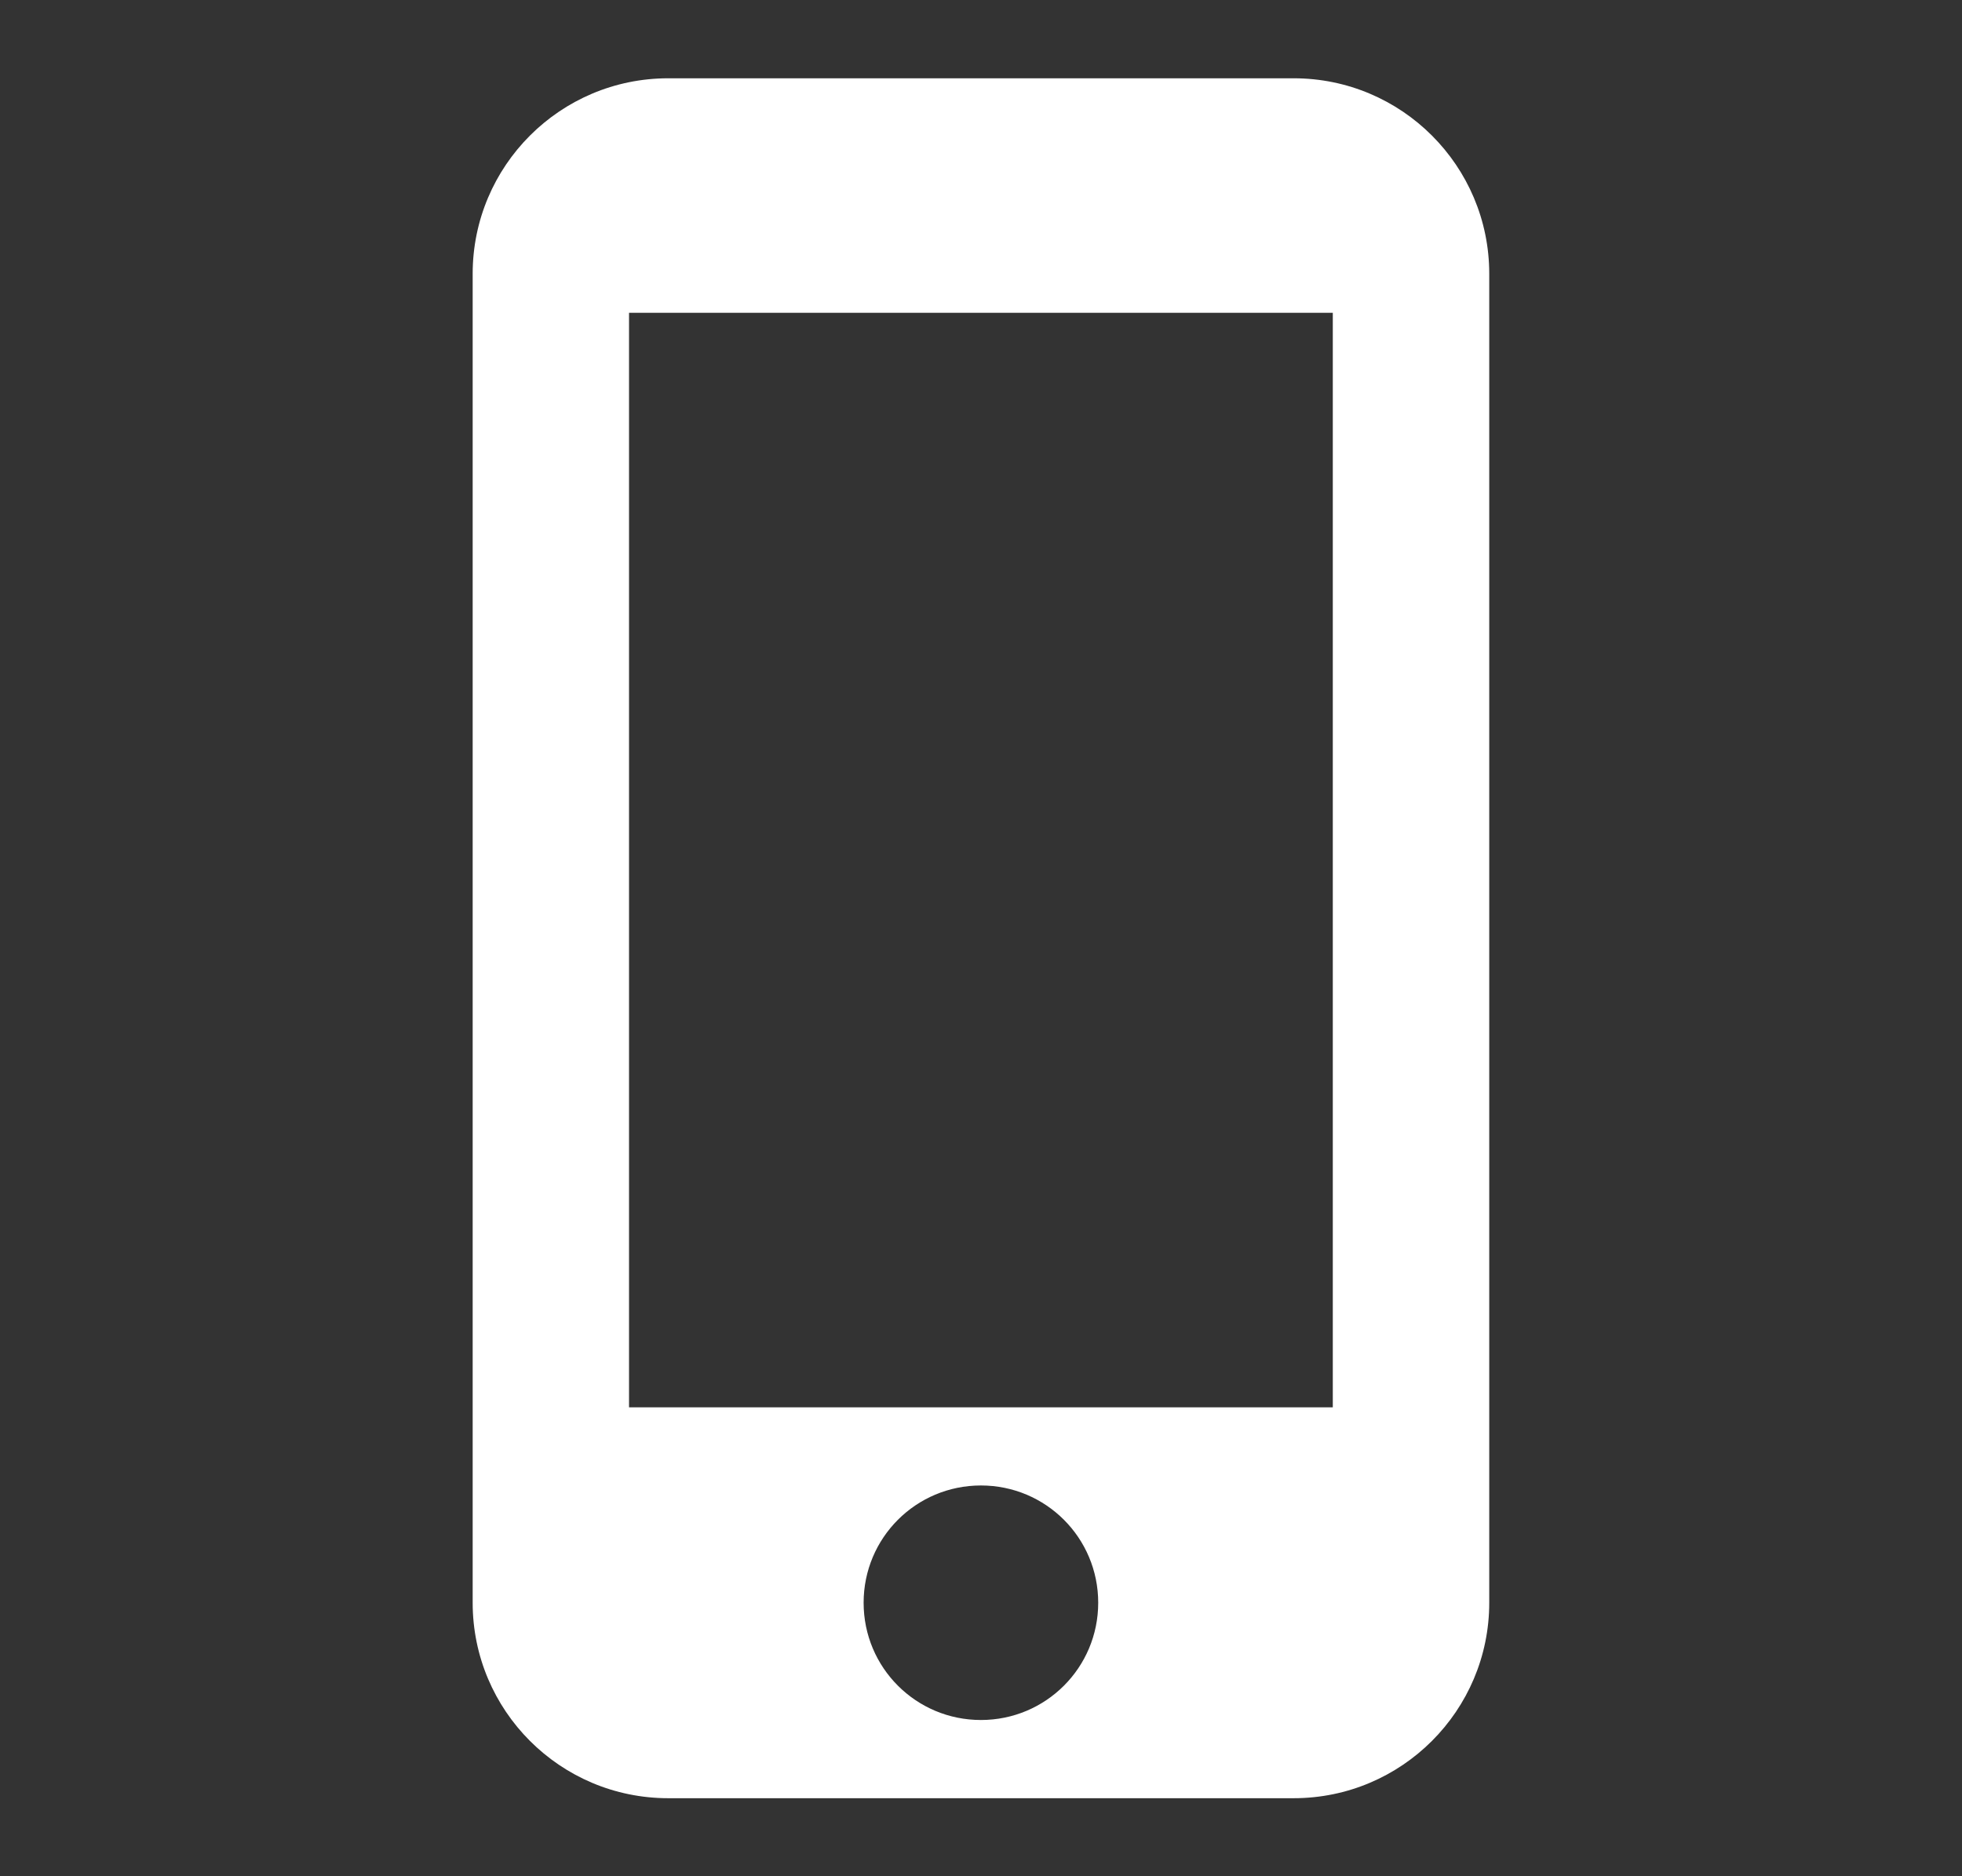
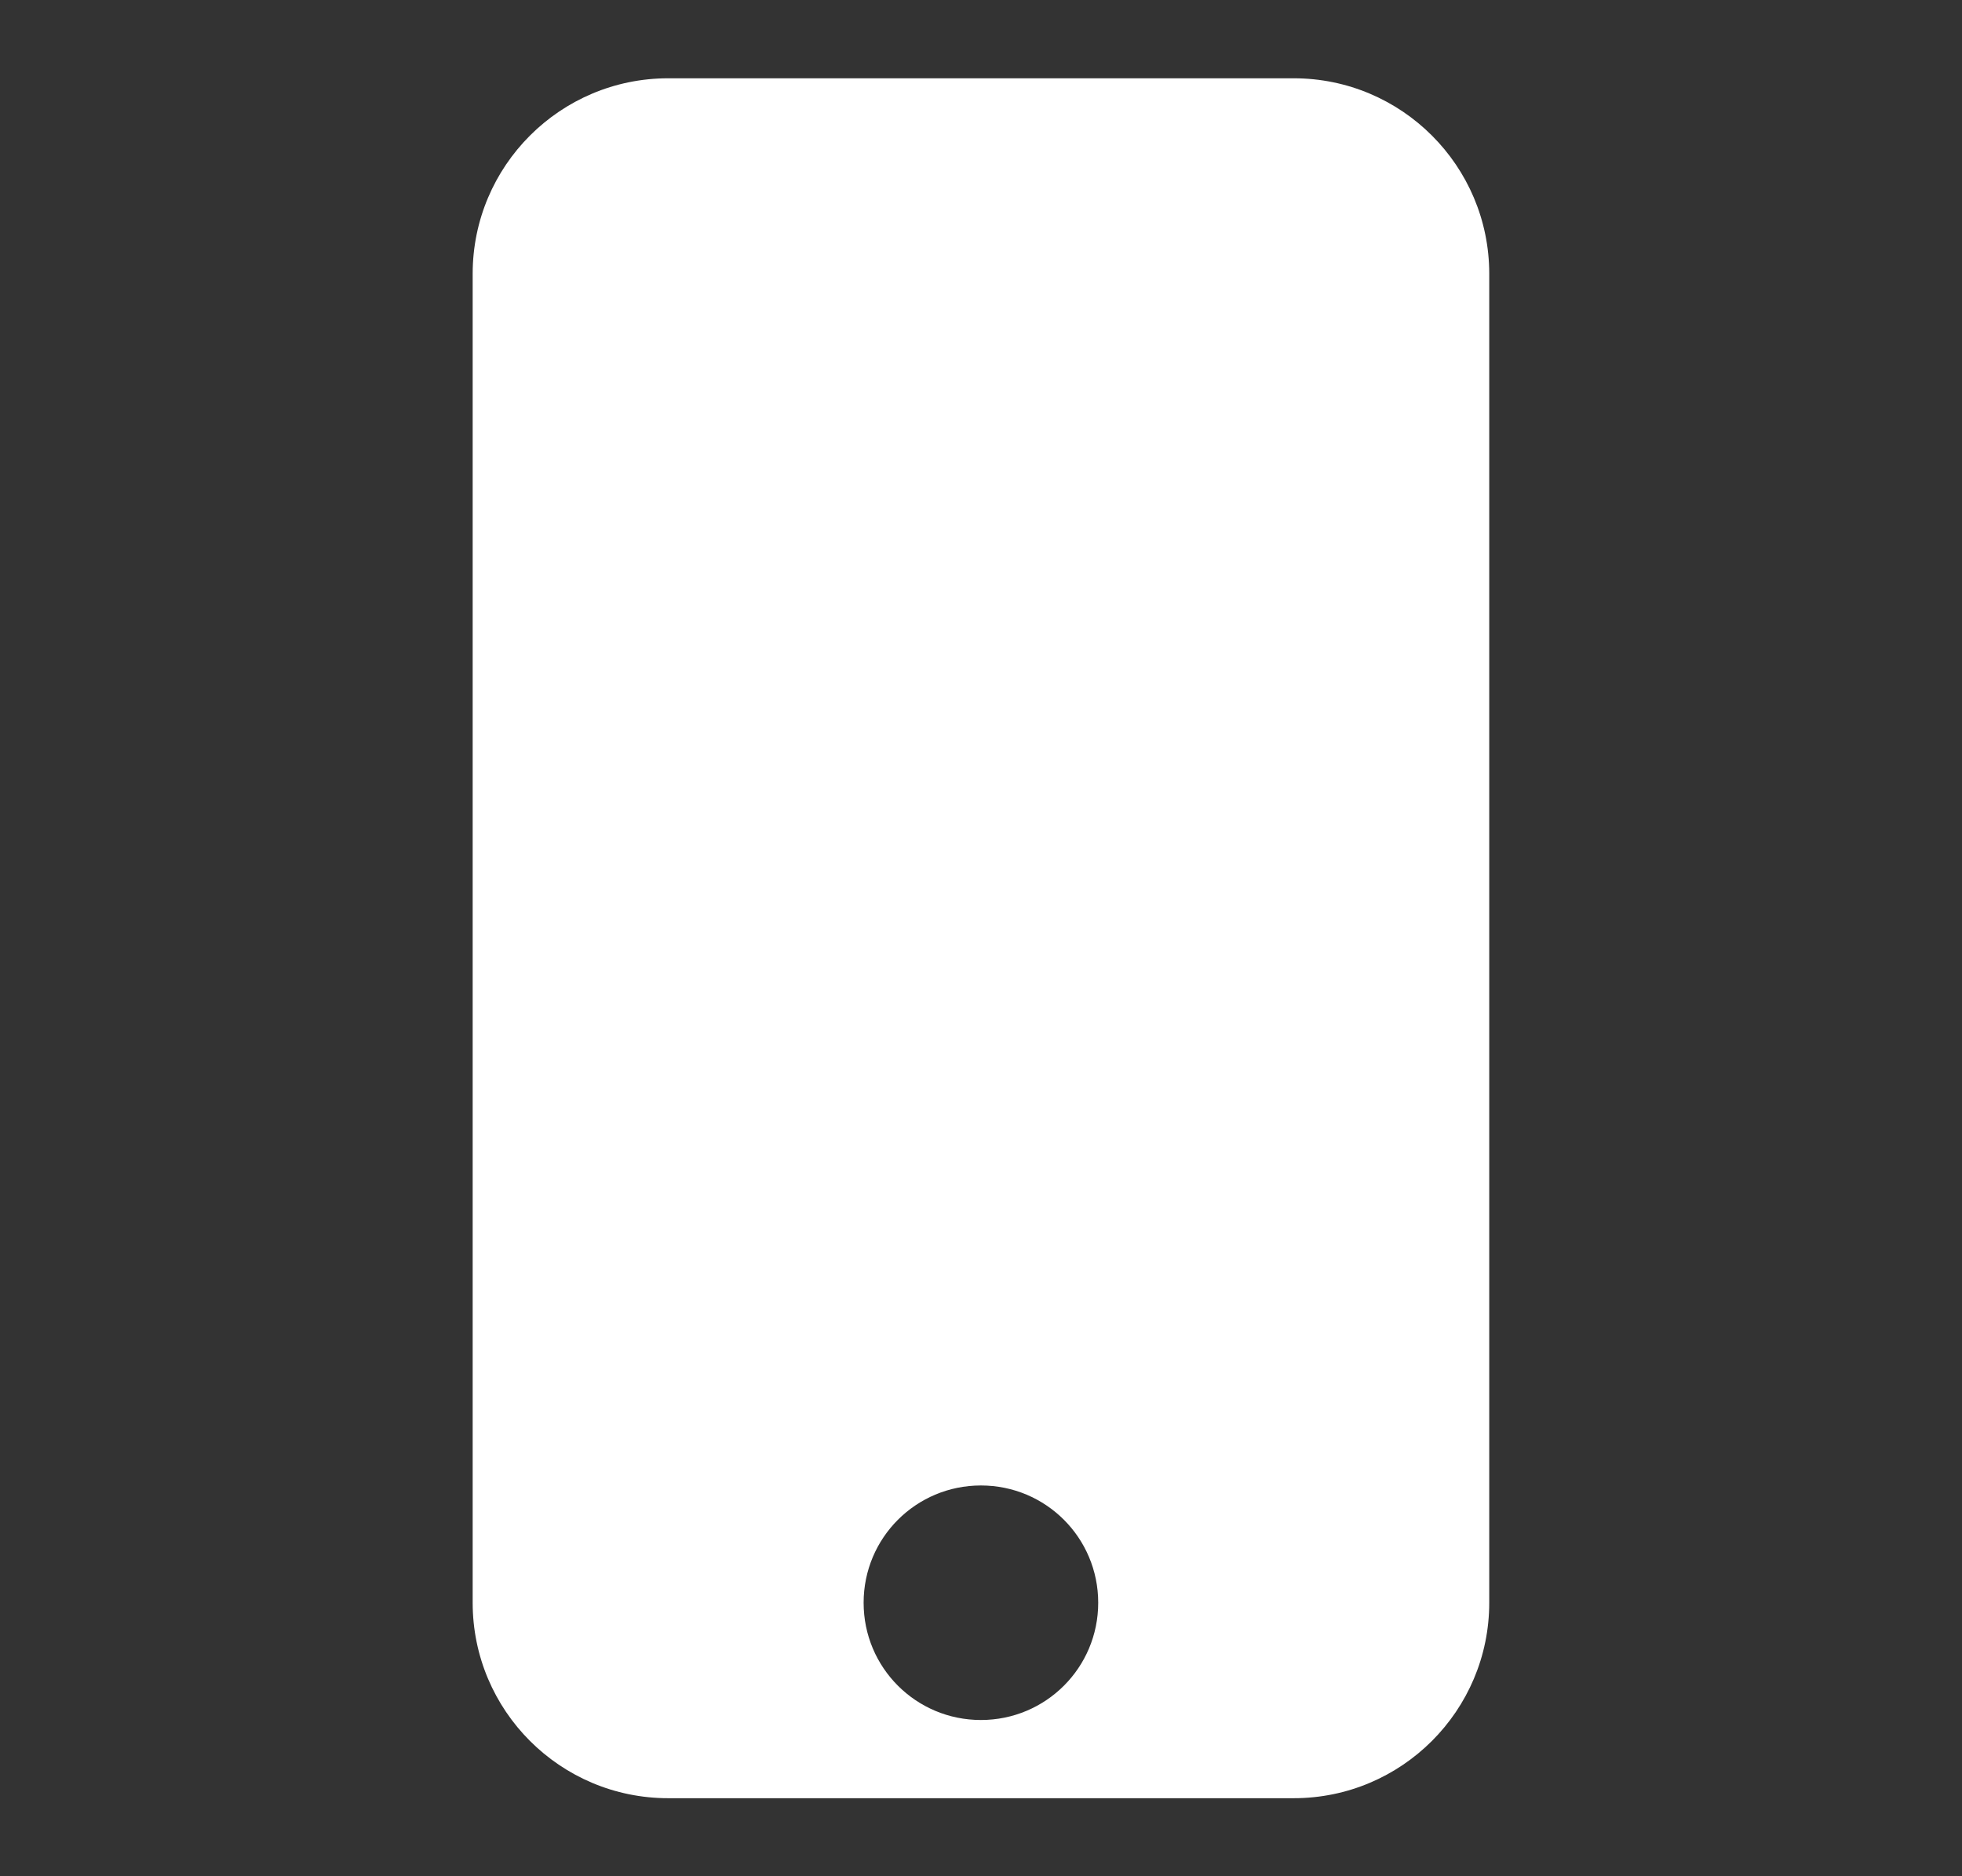
<svg xmlns="http://www.w3.org/2000/svg" width="23" height="22" viewBox="0 0 23 22" fill="none">
  <rect x="0" y="0" width="23" height="22" fill="#333333" stroke="none" />
-   <path fill-rule="evenodd" clip-rule="evenodd" d="M15.166 0.918H7.833C6.568 0.918 5.541 1.945 5.541 3.21V18.793C5.541 20.058 6.568 21.085 7.833 21.085H15.166C16.431 21.085 17.458 20.058 17.458 18.793V3.21C17.458 1.945 16.431 0.918 15.166 0.918ZM11.499 20.168C10.738 20.168 10.124 19.554 10.124 18.793C10.124 18.032 10.738 17.418 11.499 17.418C12.26 17.418 12.874 18.032 12.874 18.793C12.874 19.554 12.26 20.168 11.499 20.168ZM7.374 16.502H15.624V3.668H7.374V16.502Z" fill="white" />
+   <path fill-rule="evenodd" clip-rule="evenodd" d="M15.166 0.918H7.833C6.568 0.918 5.541 1.945 5.541 3.21V18.793C5.541 20.058 6.568 21.085 7.833 21.085H15.166C16.431 21.085 17.458 20.058 17.458 18.793V3.21C17.458 1.945 16.431 0.918 15.166 0.918ZM11.499 20.168C10.738 20.168 10.124 19.554 10.124 18.793C10.124 18.032 10.738 17.418 11.499 17.418C12.26 17.418 12.874 18.032 12.874 18.793C12.874 19.554 12.26 20.168 11.499 20.168ZM7.374 16.502V3.668H7.374V16.502Z" fill="white" />
</svg>